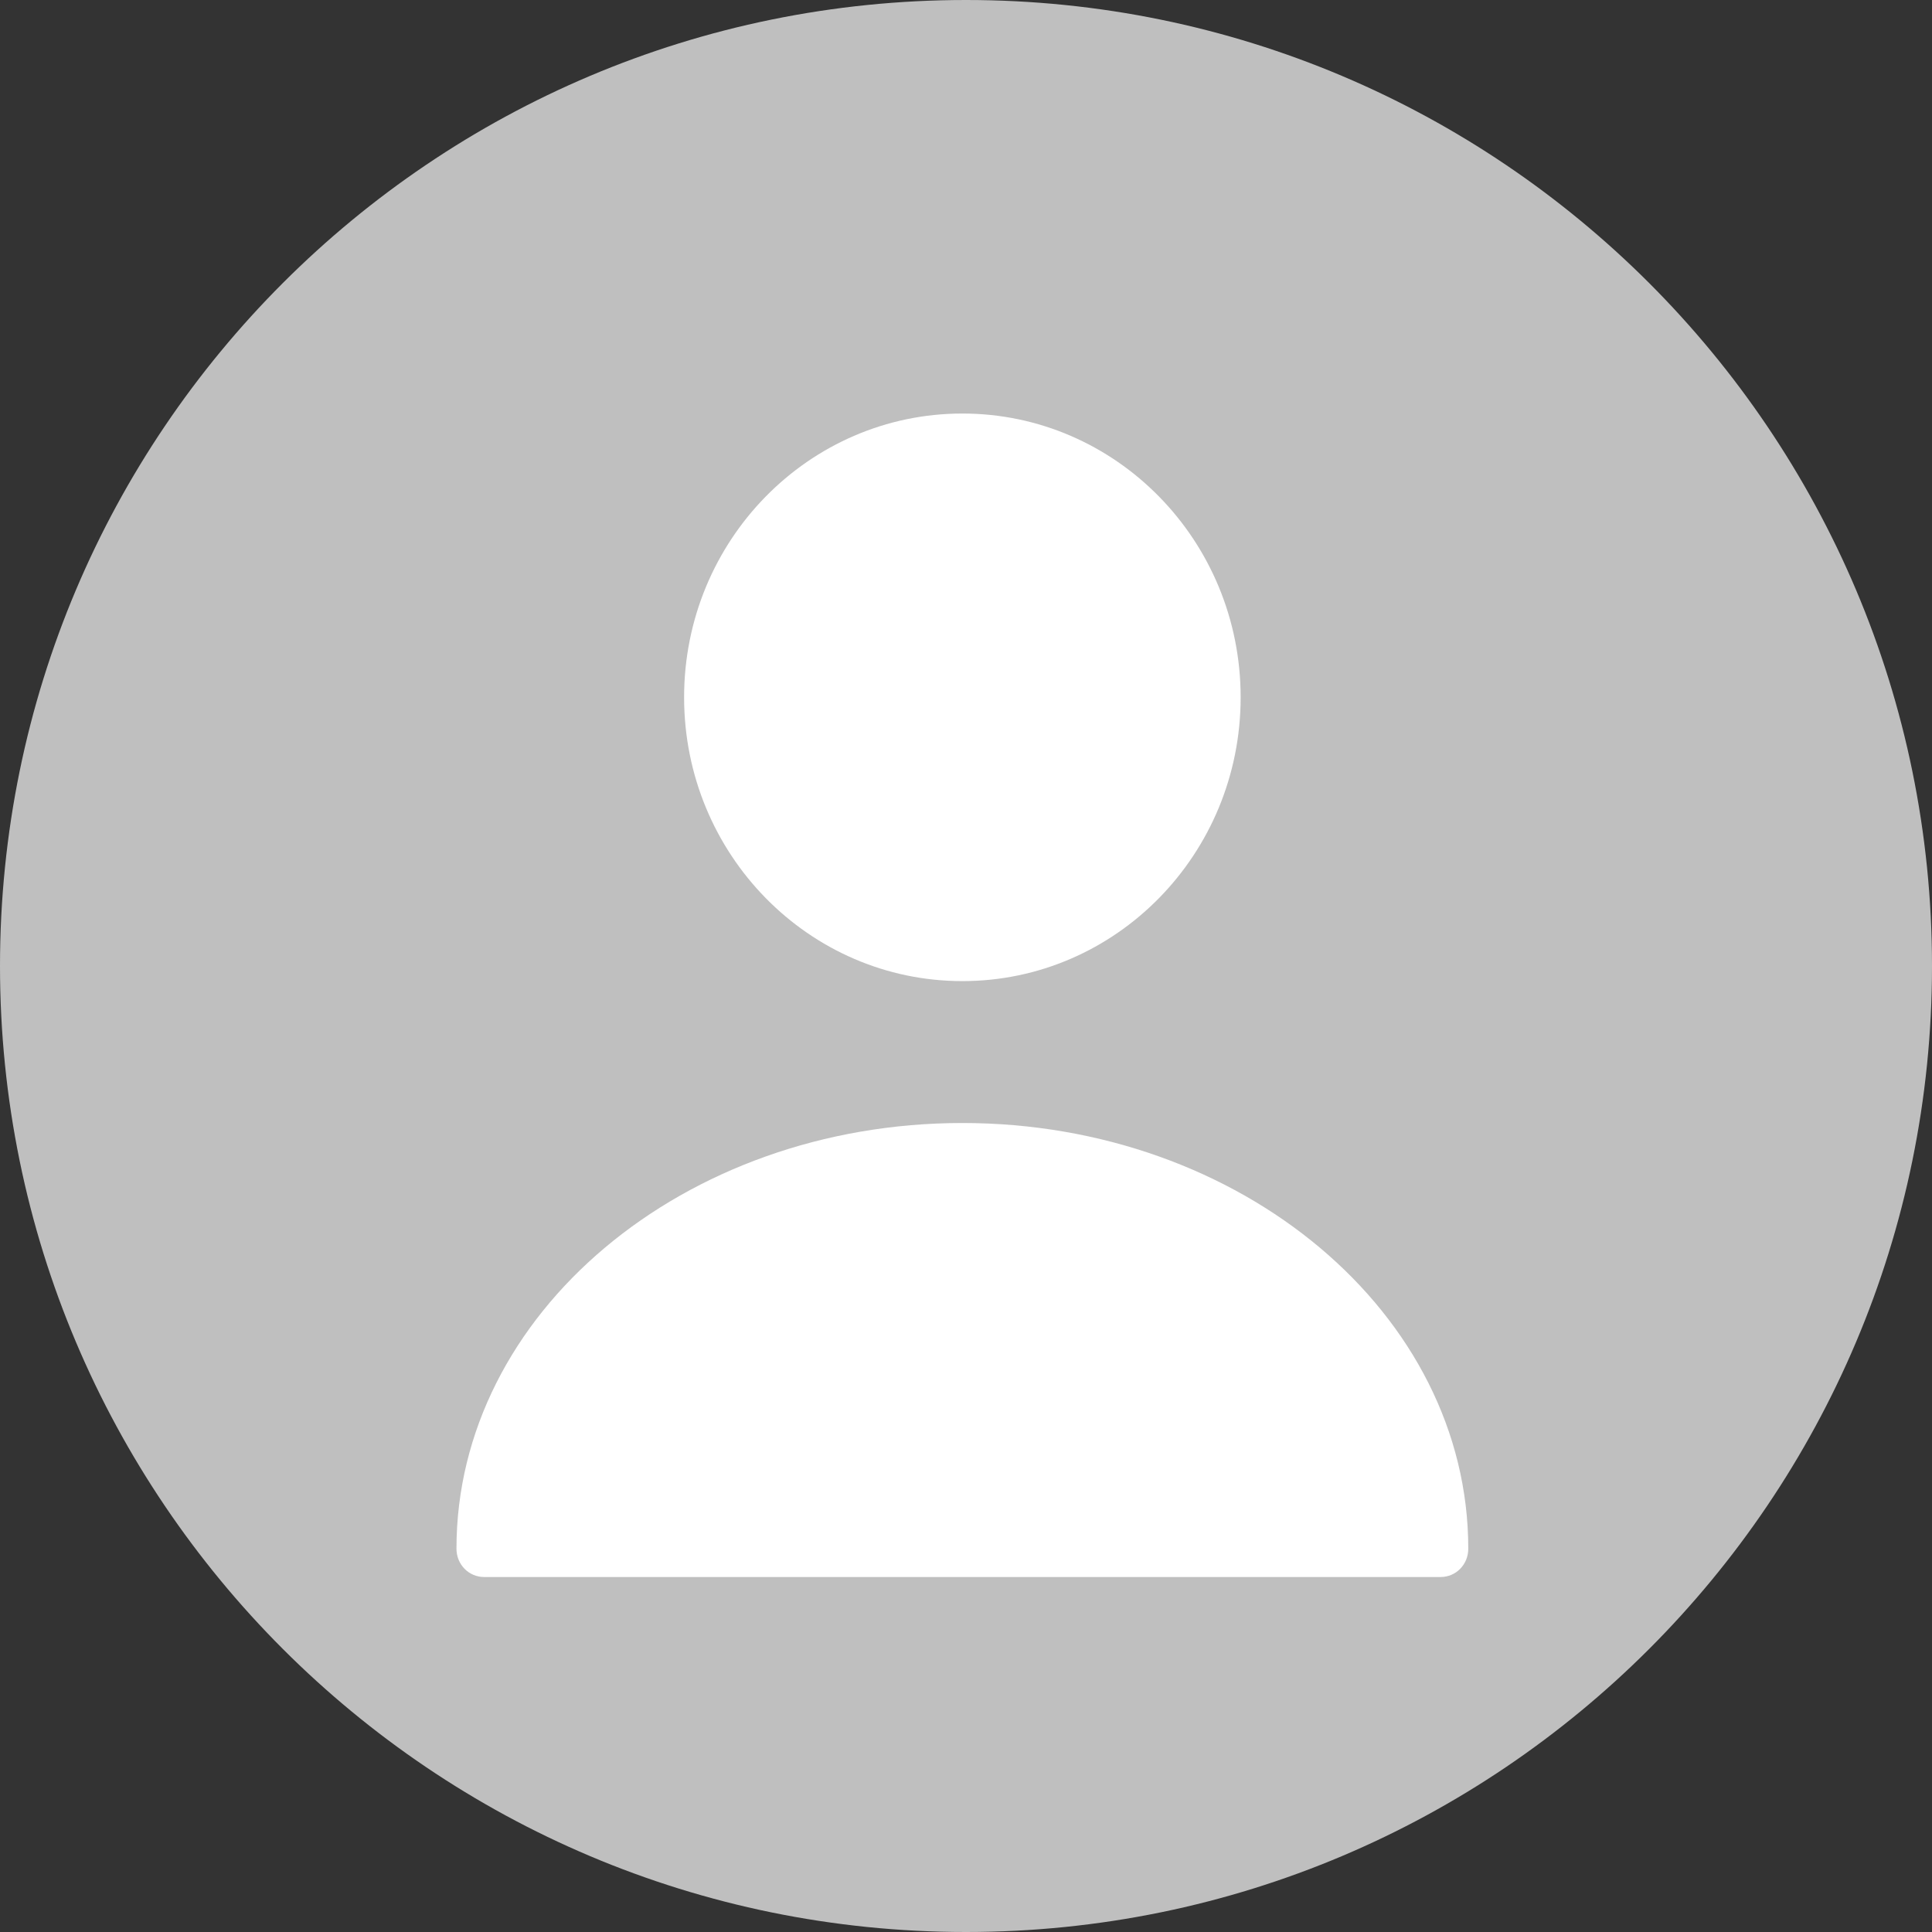
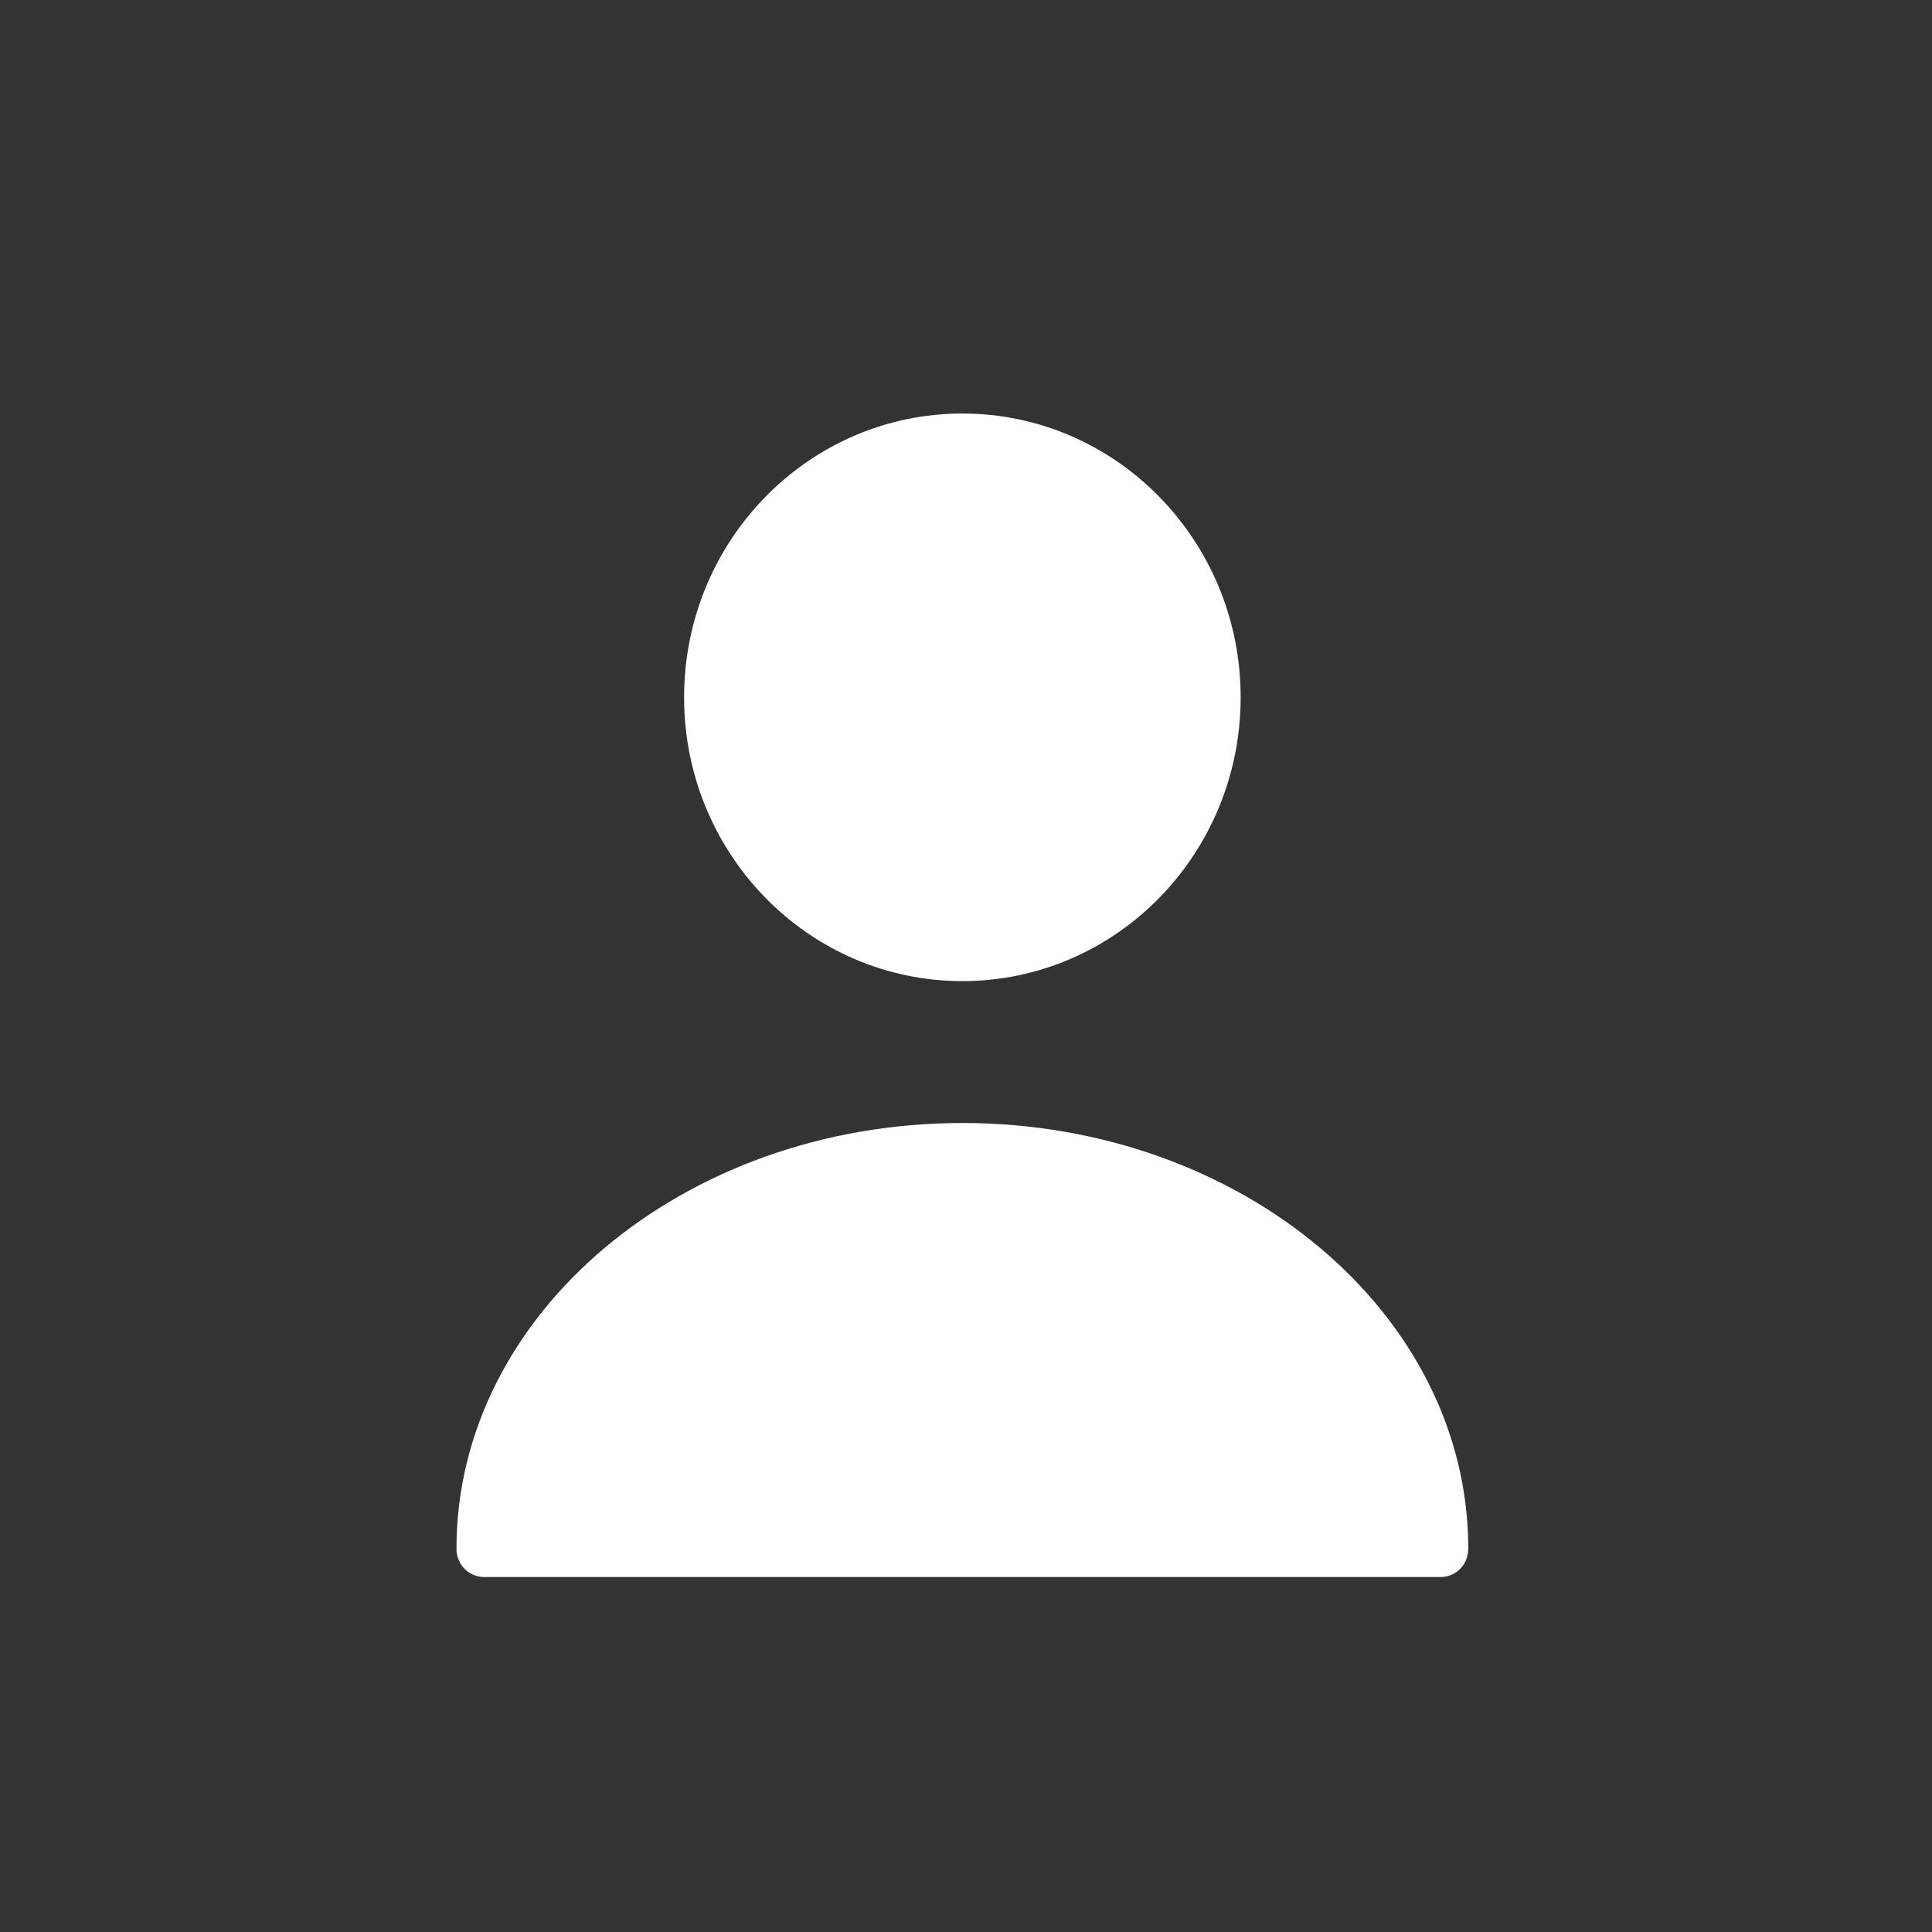
<svg xmlns="http://www.w3.org/2000/svg" width="45" height="45" viewBox="0 0 45 45" fill="none">
  <rect x="0" y="0" width="45" height="45" fill="#333333" stroke="none" />
-   <path d="M22.5 45C34.926 45 45 34.926 45 22.5C45 10.074 34.926 0 22.5 0C10.074 0 0 10.074 0 22.5C0 34.926 10.074 45 22.5 45Z" fill="#BFBFBF" />
  <path d="M22.416 22.852C25.995 22.852 28.897 19.892 28.897 16.242C28.897 12.592 25.995 9.632 22.416 9.632C18.836 9.632 15.934 12.592 15.934 16.242C15.934 19.892 18.836 22.852 22.416 22.852Z" fill="white" />
  <path d="M22.416 26.157C15.921 26.157 10.632 30.598 10.632 36.071C10.632 36.441 10.918 36.732 11.28 36.732H33.551C33.914 36.732 34.199 36.441 34.199 36.071C34.199 30.598 28.91 26.157 22.416 26.157Z" fill="white" />
</svg>